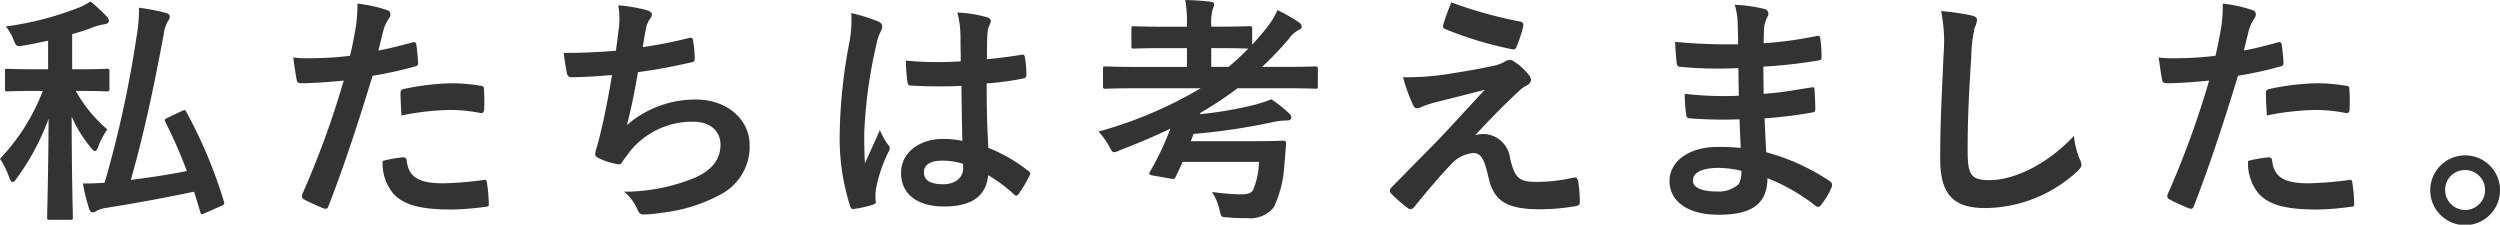
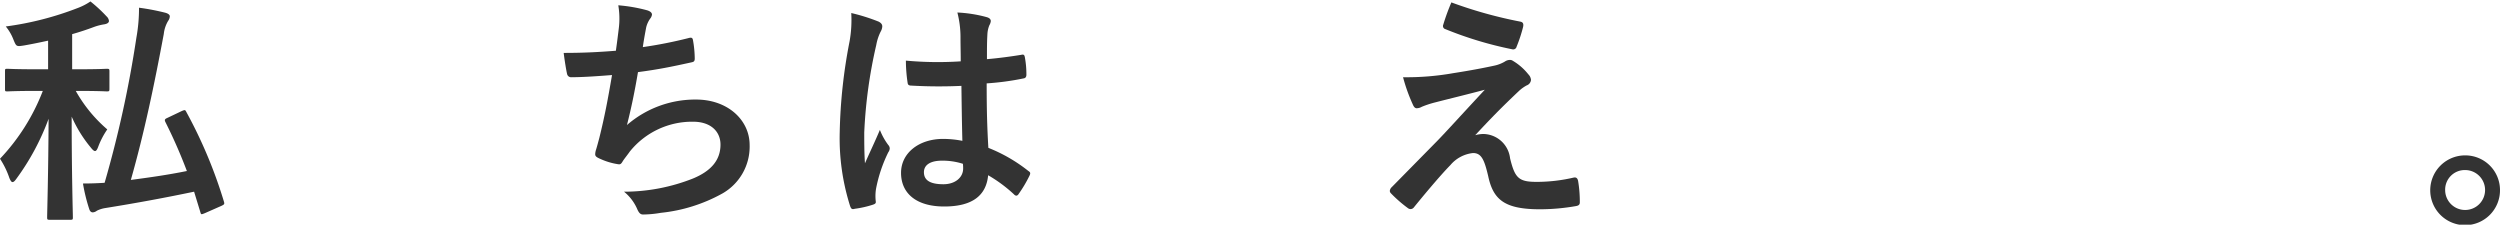
<svg xmlns="http://www.w3.org/2000/svg" viewBox="0 0 249.478 22.418">
  <defs>
    <style>.cls-1{isolation:isolate;}.cls-2{fill:#333;}</style>
  </defs>
  <g id="レイヤー_2" data-name="レイヤー 2">
    <g id="レイヤー_2-2" data-name="レイヤー 2">
      <g id="私たちは考えました_" data-name="私たちは考えました " class="cls-1">
        <g class="cls-1">
          <path class="cls-2" d="M7.561,9.073a14.161,14.161,0,0,0,3.144,3.84,8.041,8.041,0,0,0-.912,1.752c-.1.265-.192.408-.313.408-.1,0-.24-.12-.408-.336a12.909,12.909,0,0,1-1.92-3.1c0,5.736.12,9.624.12,10.056,0,.216-.024.24-.263.24H4.968c-.239,0-.264-.024-.264-.24,0-.432.12-4.344.145-9.841A24.129,24.129,0,0,1,1.656,17.81c-.168.24-.288.36-.408.36-.1,0-.192-.12-.312-.408A8.415,8.415,0,0,0,0,15.842,20.512,20.512,0,0,0,4.272,9.073h-.7c-2.016,0-2.688.048-2.832.048C.5,9.121.5,9.1.5,8.857V7.129c0-.24,0-.264.24-.264.144,0,.816.048,2.832.048H4.8V4.057c-.768.168-1.584.336-2.4.48-.768.119-.768.119-1.056-.576a4.663,4.663,0,0,0-.768-1.32A31.066,31.066,0,0,0,7.776.792,5.933,5.933,0,0,0,9.024.145a14.376,14.376,0,0,1,1.609,1.488.717.717,0,0,1,.24.456c0,.168-.168.287-.456.336a5.488,5.488,0,0,0-1.032.263c-.7.264-1.416.5-2.185.72V6.913h.624c2.04,0,2.689-.048,2.832-.048.24,0,.265.024.265.264V8.857c0,.24-.025.264-.265.264-.143,0-.792-.048-2.832-.048Zm10.56,2.016c.336-.144.36-.144.481.1a46.766,46.766,0,0,1,3.744,8.928c.072.24.048.288-.264.432l-1.633.72c-.359.144-.384.169-.456-.1l-.624-2.04c-2.76.576-5.544,1.1-8.856,1.632a2.881,2.881,0,0,0-.84.264.751.751,0,0,1-.408.168c-.168,0-.288-.1-.361-.336a17.148,17.148,0,0,1-.624-2.545c.721,0,1.416-.023,2.16-.071A111.468,111.468,0,0,0,13.609,3.769a16.646,16.646,0,0,0,.264-3,23.072,23.072,0,0,1,2.616.5c.264.073.456.193.456.361a.821.821,0,0,1-.168.456,3.2,3.2,0,0,0-.432,1.3c-.96,5.136-1.944,9.841-3.288,14.569,1.824-.24,3.672-.5,5.592-.889a50.889,50.889,0,0,0-2.136-4.872c-.119-.24-.072-.312.192-.431Z" />
-           <path class="cls-2" d="M41.166,4.225c.264-.073.359.047.384.24.072.528.143,1.223.168,1.727.024.313-.048.385-.361.456a38.083,38.083,0,0,1-4.175.913c-1.633,5.329-2.857,9-4.393,12.985-.12.336-.264.312-.528.24-.24-.1-1.416-.6-1.92-.888a.387.387,0,0,1-.193-.48A89.956,89.956,0,0,0,34.3,8.041c-1.392.144-3.072.264-4.2.264-.361,0-.456-.072-.5-.384-.1-.5-.216-1.32-.336-2.185a10.926,10.926,0,0,0,1.776.073,32.446,32.446,0,0,0,3.888-.241c.24-.96.432-2.015.6-3A16.5,16.5,0,0,0,35.669.36a14.094,14.094,0,0,1,3.024.672.4.4,0,0,1,.264.384.581.581,0,0,1-.119.385,4.548,4.548,0,0,0-.505.96c-.239.864-.407,1.679-.575,2.28C38.693,4.873,39.989,4.561,41.166,4.225ZM40.229,15.7c.241,0,.336.1.361.336.191,1.753,1.368,2.257,3.672,2.257a35.88,35.88,0,0,0,4.032-.336c.192-.024.265.024.288.216a14.853,14.853,0,0,1,.192,2.088c.024.288,0,.36-.383.384a28.555,28.555,0,0,1-3.265.264c-3.145,0-4.776-.432-5.856-1.56a4.677,4.677,0,0,1-1.081-3.288A12.178,12.178,0,0,1,40.229,15.7Zm-.263-6.36c0-.336.071-.408.431-.48a25.085,25.085,0,0,1,4.681-.552,17.5,17.5,0,0,1,2.809.24c.336.048.407.072.407.36a16.937,16.937,0,0,1,.024,1.92c0,.408-.12.5-.456.432a16.049,16.049,0,0,0-2.976-.288,26.56,26.56,0,0,0-4.824.552C40.014,10.682,39.966,9.817,39.966,9.337Z" />
          <path class="cls-2" d="M61.747,2.856A7.93,7.93,0,0,0,61.7.528a15.828,15.828,0,0,1,2.881.5c.312.1.48.24.48.433a.8.8,0,0,1-.168.384,2.488,2.488,0,0,0-.409.887c-.12.649-.215,1.128-.336,1.969a43.654,43.654,0,0,0,4.513-.889c.336-.095.456-.072.5.241a10.85,10.85,0,0,1,.168,1.776c0,.264-.072.336-.288.384-2.065.456-3.36.72-5.376.984-.337,1.992-.673,3.6-1.1,5.28a10.39,10.39,0,0,1,6.889-2.543c3.193,0,5.353,2.063,5.353,4.536a5.38,5.38,0,0,1-2.737,4.848,15.991,15.991,0,0,1-6.121,1.92,11.1,11.1,0,0,1-1.775.168c-.24,0-.408-.12-.6-.576a4.57,4.57,0,0,0-1.3-1.7,18.7,18.7,0,0,0,6.889-1.32c1.848-.768,2.736-1.872,2.736-3.384,0-1.248-.912-2.28-2.736-2.28a7.98,7.98,0,0,0-6.312,2.975c-.216.313-.456.6-.672.912-.168.288-.241.385-.456.361a6.708,6.708,0,0,1-1.8-.529c-.384-.168-.527-.263-.527-.479a1.632,1.632,0,0,1,.095-.481c.12-.408.216-.767.312-1.128.528-2.112.864-3.888,1.272-6.288-1.3.1-2.808.216-4.032.216a.41.41,0,0,1-.456-.336c-.072-.288-.24-1.3-.336-2.089,1.872,0,3.36-.071,5.208-.216C61.579,4.225,61.676,3.433,61.747,2.856Z" />
          <path class="cls-2" d="M87.685,2.16c.263.145.359.288.359.481a1.212,1.212,0,0,1-.168.528,4.873,4.873,0,0,0-.432,1.319,47.685,47.685,0,0,0-1.2,8.738c0,.96,0,2.064.072,3.072.48-1.1.984-2.137,1.489-3.337a6.377,6.377,0,0,0,.84,1.513.52.52,0,0,1,.143.336.7.7,0,0,1-.143.383,14.3,14.3,0,0,0-1.225,3.649,4.532,4.532,0,0,0-.024,1.272c.024.168-.072.24-.288.312a10.051,10.051,0,0,1-1.8.408c-.264.072-.36.048-.48-.288a22.361,22.361,0,0,1-1.032-7.32,52.132,52.132,0,0,1,.984-9.1A12.086,12.086,0,0,0,84.948,1.3,18.924,18.924,0,0,1,87.685,2.16Zm8.256,6.409A48.553,48.553,0,0,1,91,8.545c-.311,0-.407-.072-.432-.312A14.839,14.839,0,0,1,90.4,6.049a34.73,34.73,0,0,0,5.473.072c0-.864-.024-1.633-.024-2.52a9.9,9.9,0,0,0-.312-2.353,13.434,13.434,0,0,1,2.905.456c.263.072.431.192.431.408a1.043,1.043,0,0,1-.143.409,2.7,2.7,0,0,0-.193.839c-.048.817-.048,1.441-.048,2.544,1.128-.095,2.376-.263,3.409-.431.288-.073.335.024.383.288a9.491,9.491,0,0,1,.145,1.7c0,.216-.1.336-.265.36a27.023,27.023,0,0,1-3.7.5c0,2.689.048,4.368.168,6.433a15.715,15.715,0,0,1,3.984,2.3c.217.145.241.217.12.481a12.96,12.96,0,0,1-1.1,1.848.292.292,0,0,1-.217.144.336.336,0,0,1-.216-.12,14.252,14.252,0,0,0-2.592-1.92c-.192,2.016-1.56,3.12-4.392,3.12-2.761,0-4.3-1.3-4.3-3.36,0-1.968,1.776-3.385,4.2-3.385a10.016,10.016,0,0,1,1.92.192C95.989,12.218,95.965,10.465,95.941,8.569ZM94,16.033c-1.128,0-1.8.408-1.8,1.153s.529,1.2,1.945,1.2c1.2,0,1.968-.7,1.968-1.56a3.373,3.373,0,0,0-.024-.48A6.658,6.658,0,0,0,94,16.033Z" />
-           <path class="cls-2" d="M113.312,8.809c-2.113,0-2.833.048-2.977.048-.24,0-.265-.024-.265-.264v-1.7c0-.241.025-.264.265-.264.144,0,.864.048,2.977.048h5.135V4.8h-2.208c-2.184,0-2.927.048-3.072.048-.24,0-.264-.025-.264-.264v-1.7c0-.24.024-.265.264-.265.145,0,.888.048,3.072.048h2.208V2.5a13.1,13.1,0,0,0-.168-2.5c.912.024,1.657.072,2.5.168.241.024.385.12.385.24a1.462,1.462,0,0,1-.144.5,4.952,4.952,0,0,0-.144,1.633v.119h.768c2.184,0,2.9-.048,3.048-.048.24,0,.264.025.264.265V4.465c.48-.528.96-1.08,1.441-1.681a7.716,7.716,0,0,0,1.08-1.775,15.348,15.348,0,0,1,2.111,1.2.591.591,0,0,1,.312.456c0,.145-.12.24-.263.313a2.587,2.587,0,0,0-1.009.887,33.1,33.1,0,0,1-2.687,2.809h2.328c2.112,0,2.855-.048,3-.048.215,0,.24.023.24.264v1.7c0,.24-.025.264-.24.264-.145,0-.888-.048-3-.048h-4.777a34.063,34.063,0,0,1-3.7,2.448.322.322,0,0,1-.049.144,39.542,39.542,0,0,0,4.729-.768,15.237,15.237,0,0,0,2.4-.72,12.145,12.145,0,0,1,1.729,1.368.616.616,0,0,1,.263.456c0,.144-.12.288-.408.288a6.751,6.751,0,0,0-1.344.144,63.137,63.137,0,0,1-8.016,1.2c-.073.24-.168.481-.265.721h6.385c2.016,0,2.664-.049,2.808-.049.241,0,.336.072.312.313-.048.648-.1,1.44-.168,2.064a11.184,11.184,0,0,1-1.056,4.272,3.028,3.028,0,0,1-2.664,1.081A16.9,16.9,0,0,1,122.6,21.7c-.768-.024-.745-.048-.912-.792a5.335,5.335,0,0,0-.745-1.752,25.633,25.633,0,0,0,2.809.24c.72,0,1.128-.1,1.3-.456a7.362,7.362,0,0,0,.576-2.785h-7.608c-.241.529-.456,1.033-.7,1.489-.095.215-.143.24-.431.192l-1.921-.336c-.312-.072-.336-.144-.216-.36a27.87,27.87,0,0,0,2.04-4.3c-1.607.767-3.288,1.487-5.064,2.16a1.665,1.665,0,0,1-.552.191c-.193,0-.264-.168-.5-.6a7.136,7.136,0,0,0-1.057-1.464,41.308,41.308,0,0,0,10.2-4.321ZM122.6,6.673a23.606,23.606,0,0,0,1.968-1.824c-.264,0-1.032-.048-2.928-.048h-.768V6.673Z" />
          <path class="cls-2" d="M145.027,7.3c1.849-.288,3.193-.552,4.177-.768a3.489,3.489,0,0,0,.96-.384.907.907,0,0,1,.528-.168c.144,0,.216.047.408.168a5.645,5.645,0,0,1,1.416,1.272.894.894,0,0,1,.264.552.646.646,0,0,1-.432.552,3.694,3.694,0,0,0-.768.552c-1.776,1.68-2.761,2.689-4.368,4.416a3.008,3.008,0,0,1,.864-.12,2.732,2.732,0,0,1,2.616,2.425c.48,1.968.864,2.352,2.64,2.352a16.167,16.167,0,0,0,3.721-.432c.263-.048.384.1.431.36a12.522,12.522,0,0,1,.168,2.112c0,.24-.12.336-.431.384a20.981,20.981,0,0,1-3.529.312c-3.528,0-4.68-.936-5.184-3.313-.384-1.631-.672-2.3-1.512-2.3a3.417,3.417,0,0,0-2.257,1.2c-1.08,1.1-2.832,3.216-3.648,4.224a.418.418,0,0,1-.336.168.447.447,0,0,1-.264-.1,13.193,13.193,0,0,1-1.68-1.464.384.384,0,0,1-.121-.24.59.59,0,0,1,.193-.384l4.536-4.609c.936-.96,2.185-2.352,4.753-5.112-1.8.48-3.408.864-4.992,1.273a9.375,9.375,0,0,0-1.3.431,1.079,1.079,0,0,1-.5.144c-.168,0-.288-.119-.408-.407a17.024,17.024,0,0,1-.96-2.689A26.706,26.706,0,0,0,145.027,7.3Zm6.7-5.137c.24.048.337.193.264.528a14.458,14.458,0,0,1-.648,1.968.345.345,0,0,1-.408.265,36.908,36.908,0,0,1-6.7-2.017.318.318,0,0,1-.215-.431A21.167,21.167,0,0,1,144.835.24,43.725,43.725,0,0,0,151.724,2.16Z" />
-           <path class="cls-2" d="M173.593,11.905a42.739,42.739,0,0,1-4.945-.095c-.264,0-.36-.1-.384-.409a14.323,14.323,0,0,1-.144-2.04,33.781,33.781,0,0,0,5.4.192c-.025-.912-.025-1.848-.048-2.76a39.506,39.506,0,0,1-5.737-.12c-.264,0-.384-.1-.408-.336-.072-.6-.12-1.176-.168-2.16a54.871,54.871,0,0,0,6.288.24c0-.889-.023-1.513-.048-2.328A6.8,6.8,0,0,0,173.112.48a13.969,13.969,0,0,1,3.025.432.49.49,0,0,1,.263.721,3.06,3.06,0,0,0-.359,1.151c-.024.481-.024.817-.048,1.536a40.409,40.409,0,0,0,5.256-.719c.288-.073.384,0,.408.288a12.823,12.823,0,0,1,.12,1.752c0,.312-.072.36-.264.383a48.893,48.893,0,0,1-5.544.624c0,.961.024,1.849.024,2.713,1.823-.12,2.976-.36,4.7-.624.288-.072.361-.024.384.192.024.456.072,1.248.072,1.968,0,.241-.095.312-.36.336a43.733,43.733,0,0,1-4.7.577c.048,1.1.1,2.28.168,3.383a21.427,21.427,0,0,1,6.36,2.9c.24.215.24.288.168.576a7.22,7.22,0,0,1-1.056,1.776.353.353,0,0,1-.312.192.368.368,0,0,1-.264-.12,19.044,19.044,0,0,0-4.776-2.736c-.024,2.592-1.584,3.649-4.873,3.649-3.12,0-4.9-1.369-4.9-3.361,0-1.944,1.9-3.409,4.8-3.409a23.051,23.051,0,0,1,2.305.1C173.664,13.705,173.616,12.722,173.593,11.905Zm-2.065,4.849c-1.752,0-2.591.5-2.591,1.271,0,.624.719,1.08,2.375,1.08a2.964,2.964,0,0,0,2.184-.719,2.3,2.3,0,0,0,.265-1.344A10.368,10.368,0,0,0,171.528,16.754Z" />
-           <path class="cls-2" d="M196.714,1.536c.407.1.576.216.576.456a2.315,2.315,0,0,1-.24.792,14.389,14.389,0,0,0-.336,2.929c-.24,3.7-.36,6.144-.36,9.289,0,2.424.288,2.976,2.208,2.976,2.136,0,5.472-1.3,8.4-4.416a8.341,8.341,0,0,0,.553,2.28,1.56,1.56,0,0,1,.191.576c0,.216-.1.408-.479.744a13.716,13.716,0,0,1-9.1,3.6c-3.072,0-4.513-1.224-4.513-4.9,0-4.032.216-7.488.336-10.368a15.966,15.966,0,0,0-.24-4.393A25.249,25.249,0,0,1,196.714,1.536Z" />
-           <path class="cls-2" d="M227.316,4.225c.264-.073.361.047.384.24.072.528.145,1.223.168,1.727.025.313-.048.385-.359.456a38.116,38.116,0,0,1-4.177.913c-1.632,5.329-2.856,9-4.393,12.985-.12.336-.263.312-.528.24-.239-.1-1.416-.6-1.92-.888a.387.387,0,0,1-.191-.48,90.414,90.414,0,0,0,4.152-11.377c-1.392.144-3.072.264-4.2.264-.359,0-.456-.072-.5-.384-.1-.5-.216-1.32-.336-2.185a10.933,10.933,0,0,0,1.777.073,32.446,32.446,0,0,0,3.888-.241c.239-.96.432-2.015.6-3A16.672,16.672,0,0,0,221.819.36a14.1,14.1,0,0,1,3.025.672.4.4,0,0,1,.264.384.577.577,0,0,1-.12.385,4.545,4.545,0,0,0-.5.96c-.24.864-.408,1.679-.576,2.28C224.844,4.873,226.141,4.561,227.316,4.225ZM226.38,15.7c.24,0,.336.1.36.336.193,1.753,1.368,2.257,3.672,2.257a35.9,35.9,0,0,0,4.033-.336c.192-.024.264.024.288.216a15,15,0,0,1,.192,2.088c.024.288,0,.36-.384.384a28.518,28.518,0,0,1-3.265.264c-3.143,0-4.776-.432-5.856-1.56a4.681,4.681,0,0,1-1.08-3.288A12.144,12.144,0,0,1,226.38,15.7Zm-.264-6.36c0-.336.072-.408.432-.48a25.085,25.085,0,0,1,4.681-.552,17.477,17.477,0,0,1,2.808.24c.336.048.408.072.408.36a16.937,16.937,0,0,1,.024,1.92c0,.408-.12.5-.456.432a16.061,16.061,0,0,0-2.977-.288,26.57,26.57,0,0,0-4.824.552C226.164,10.682,226.116,9.817,226.116,9.337Z" />
          <path class="cls-2" d="M249.478,18.962A3.481,3.481,0,1,1,246,15.506,3.463,3.463,0,0,1,249.478,18.962Zm-5.473,0A1.992,1.992,0,1,0,246,16.97,1.957,1.957,0,0,0,244.005,18.962Z" />
        </g>
      </g>
    </g>
  </g>
</svg>